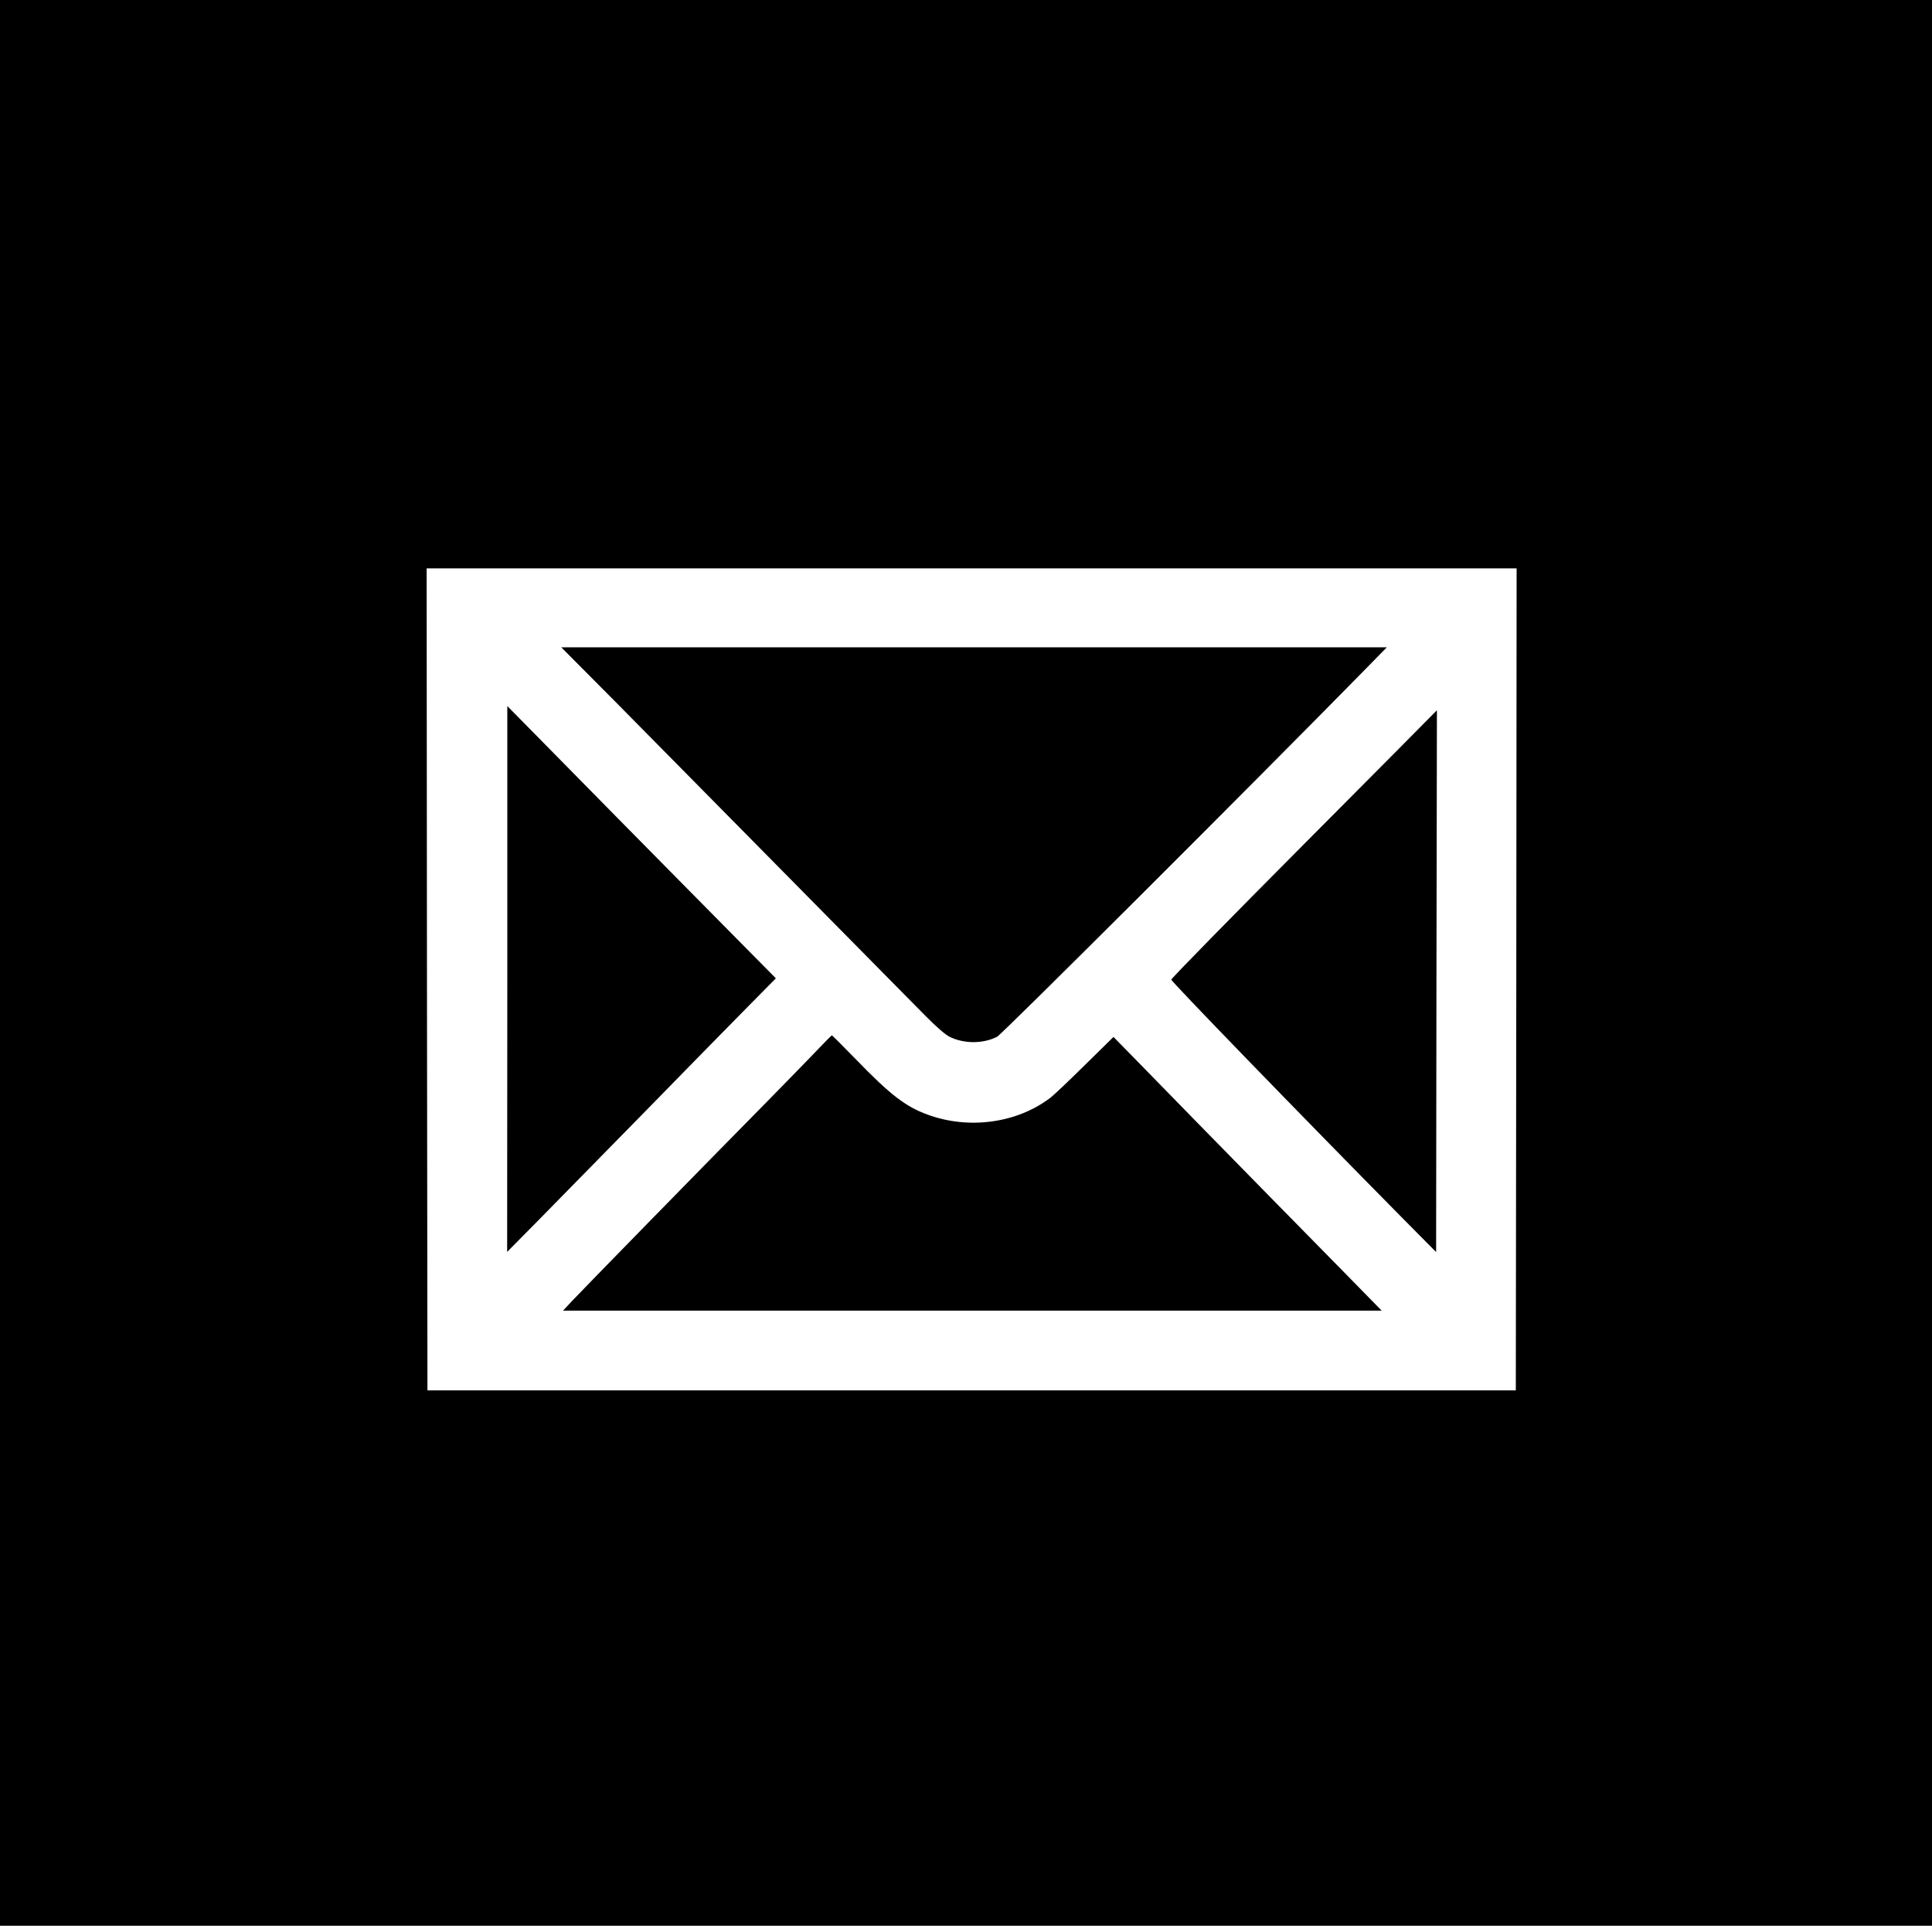
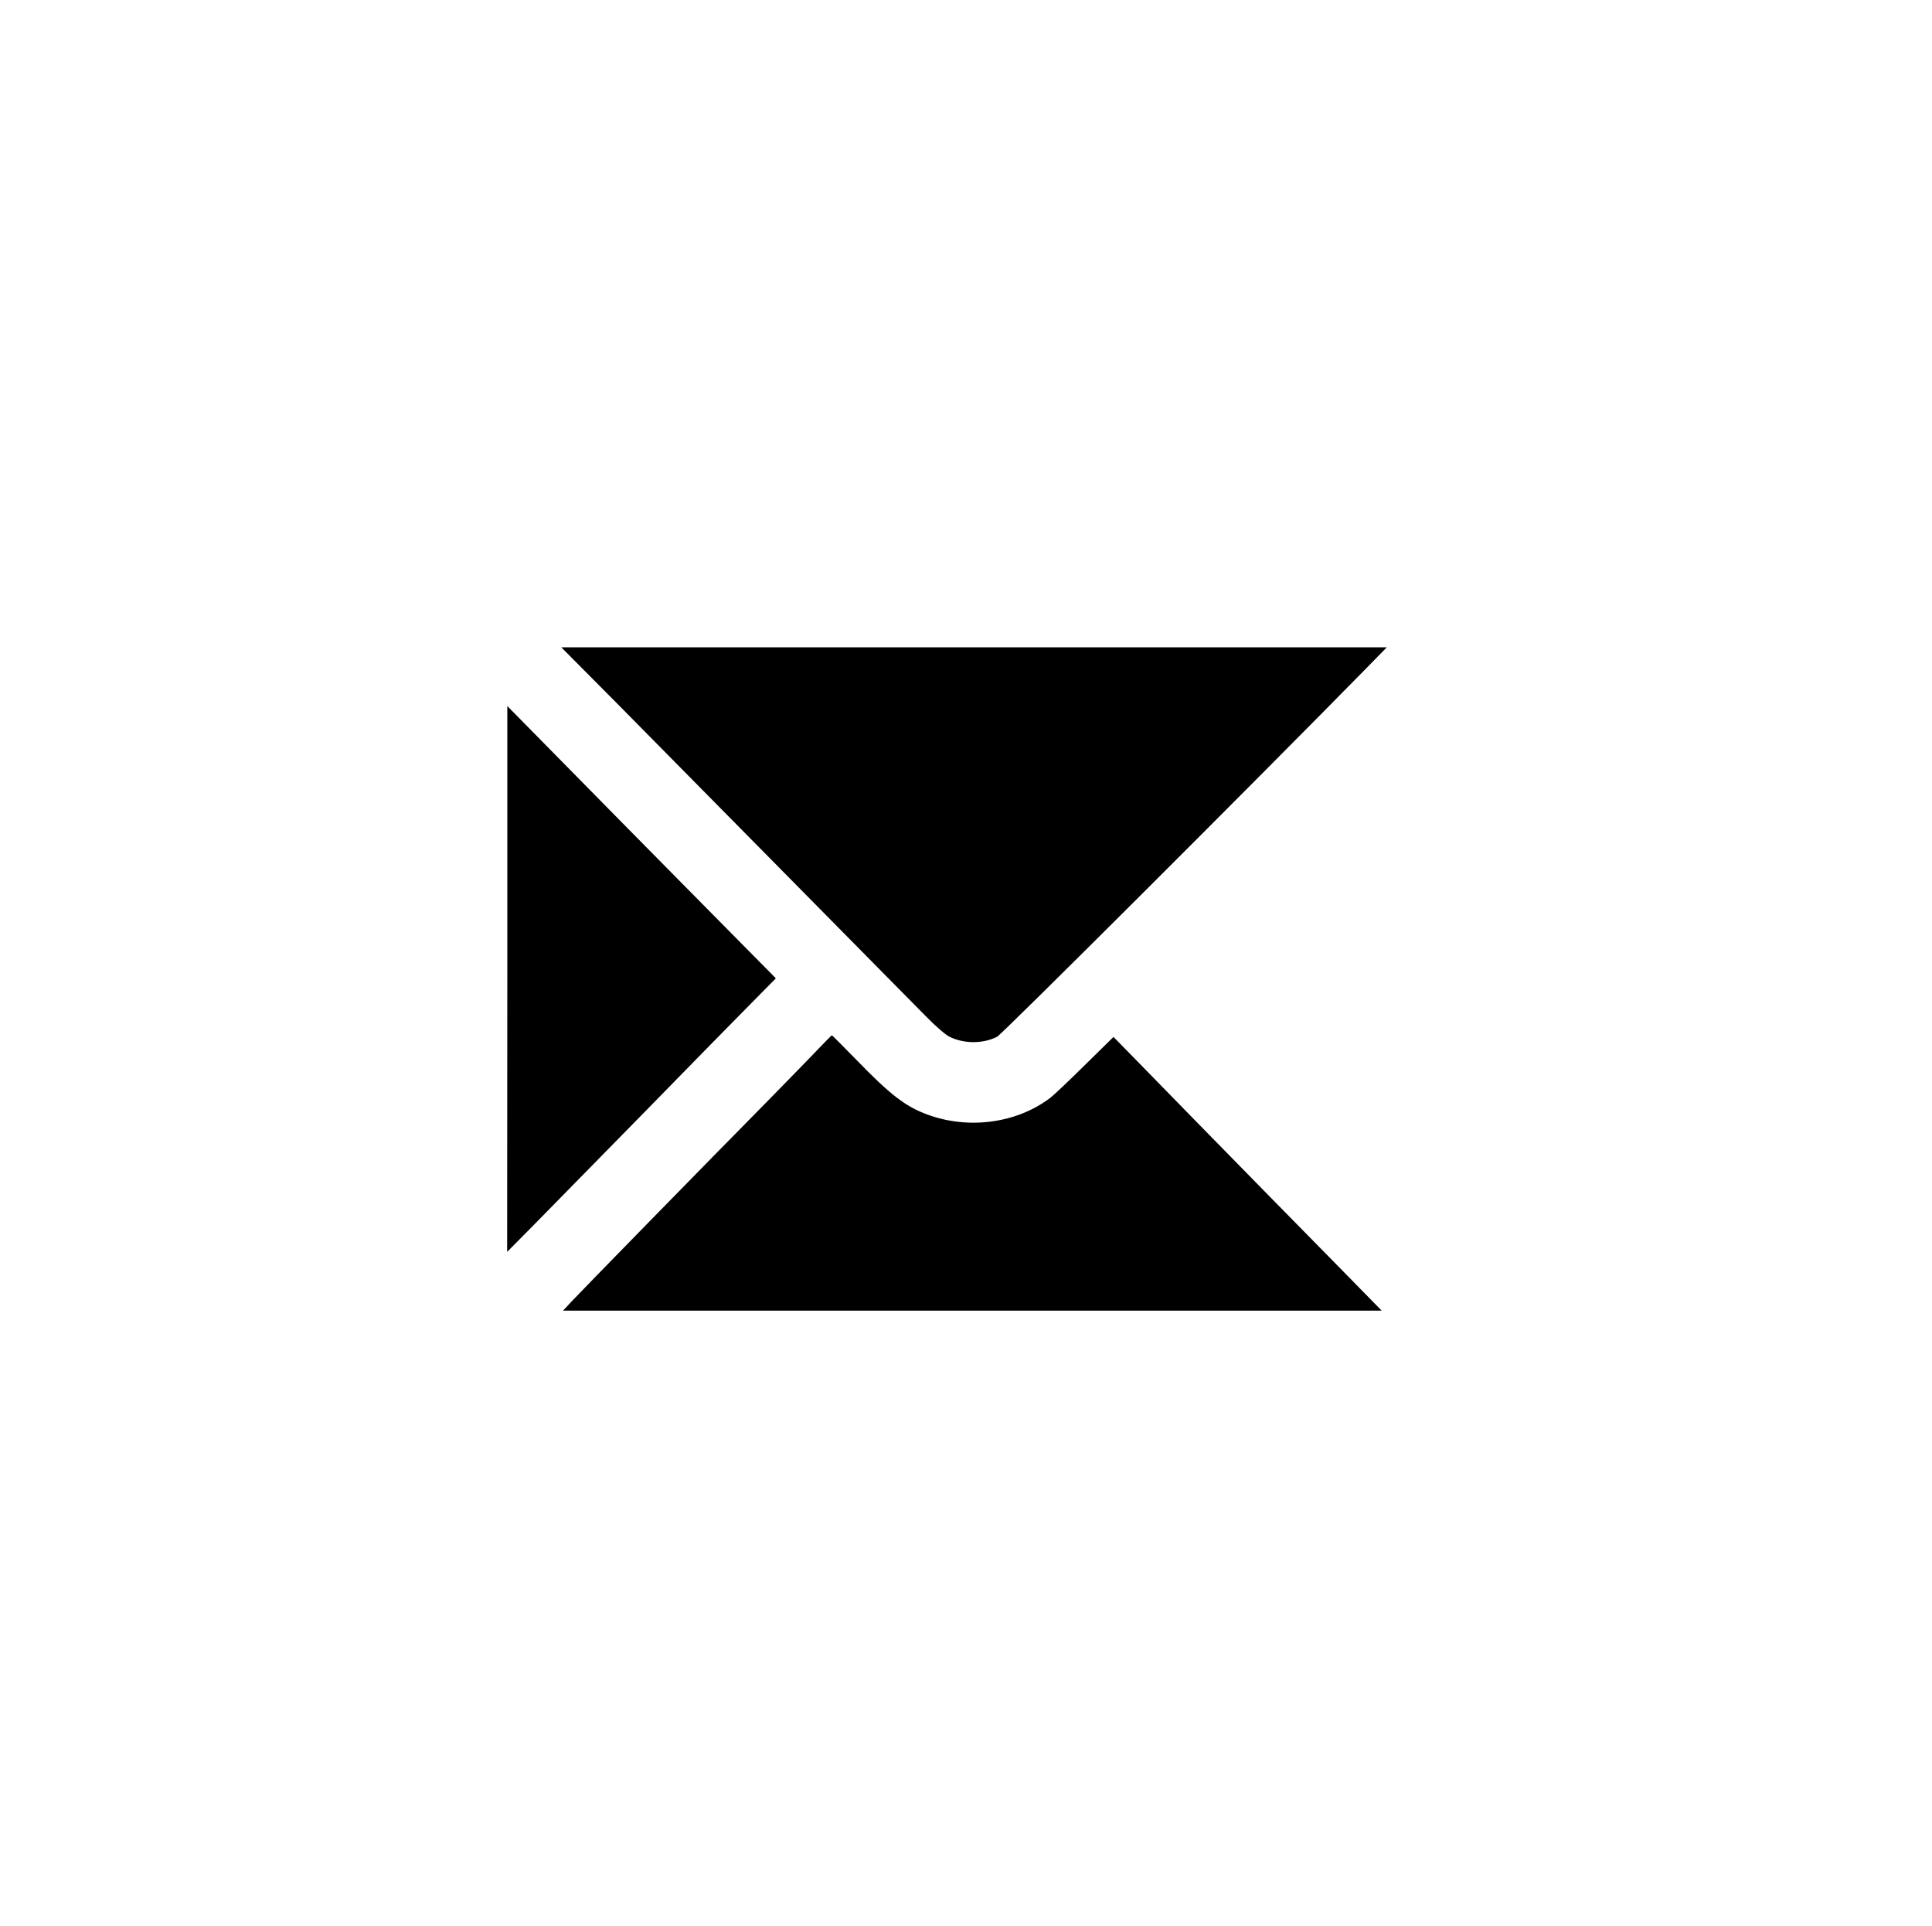
<svg xmlns="http://www.w3.org/2000/svg" version="1.0" width="1200pt" height="1196pt" viewBox="0 0 1200 1196" preserveAspectRatio="xMidYMid meet">
  <g transform="translate(0,1196) scale(0.1,-0.1)" fill="#000000" stroke="none">
-     <path d="M0 5980 l0 -5980 6000 0 6000 0 0 5980 0 5980 -6000 0 -6000 0 0 -5980z m9418 -102 l-3 -2553 -3380 0 -3380 0 -3 2553 -2 2552 3385 0 3385 0 -2 -2552z" />
    <path d="M3821 7603 c184 -186 672 -680 1084 -1098 413 -418 795 -806 850 -861 55 -56 118 -111 141 -122 89 -45 208 -46 297 -1 31 16 1584 1566 2277 2272 l144 147 -2564 0 -2564 0 335 -337z" />
    <path d="M3151 5880 l-1 -1695 178 180 c97 99 402 410 677 690 274 281 570 582 656 669 l158 160 -512 518 c-282 285 -657 666 -834 846 l-322 327 0 -1695z" />
-     <path d="M8100 6718 c-454 -456 -825 -835 -825 -842 0 -12 791 -828 1427 -1472 l218 -220 2 1683 c2 926 3 1682 3 1682 0 -1 -371 -375 -825 -831z" />
    <path d="M5085 5448 c-43 -46 -189 -195 -324 -333 -387 -392 -1151 -1174 -1210 -1237 l-54 -58 2543 0 2542 0 -243 248 c-134 136 -338 344 -454 462 -116 118 -314 321 -441 450 -126 129 -297 304 -379 388 l-149 152 -176 -173 c-96 -95 -193 -187 -215 -204 -208 -159 -508 -200 -765 -105 -136 50 -231 123 -442 341 -81 83 -149 151 -151 151 -2 0 -39 -37 -82 -82z" />
  </g>
</svg>